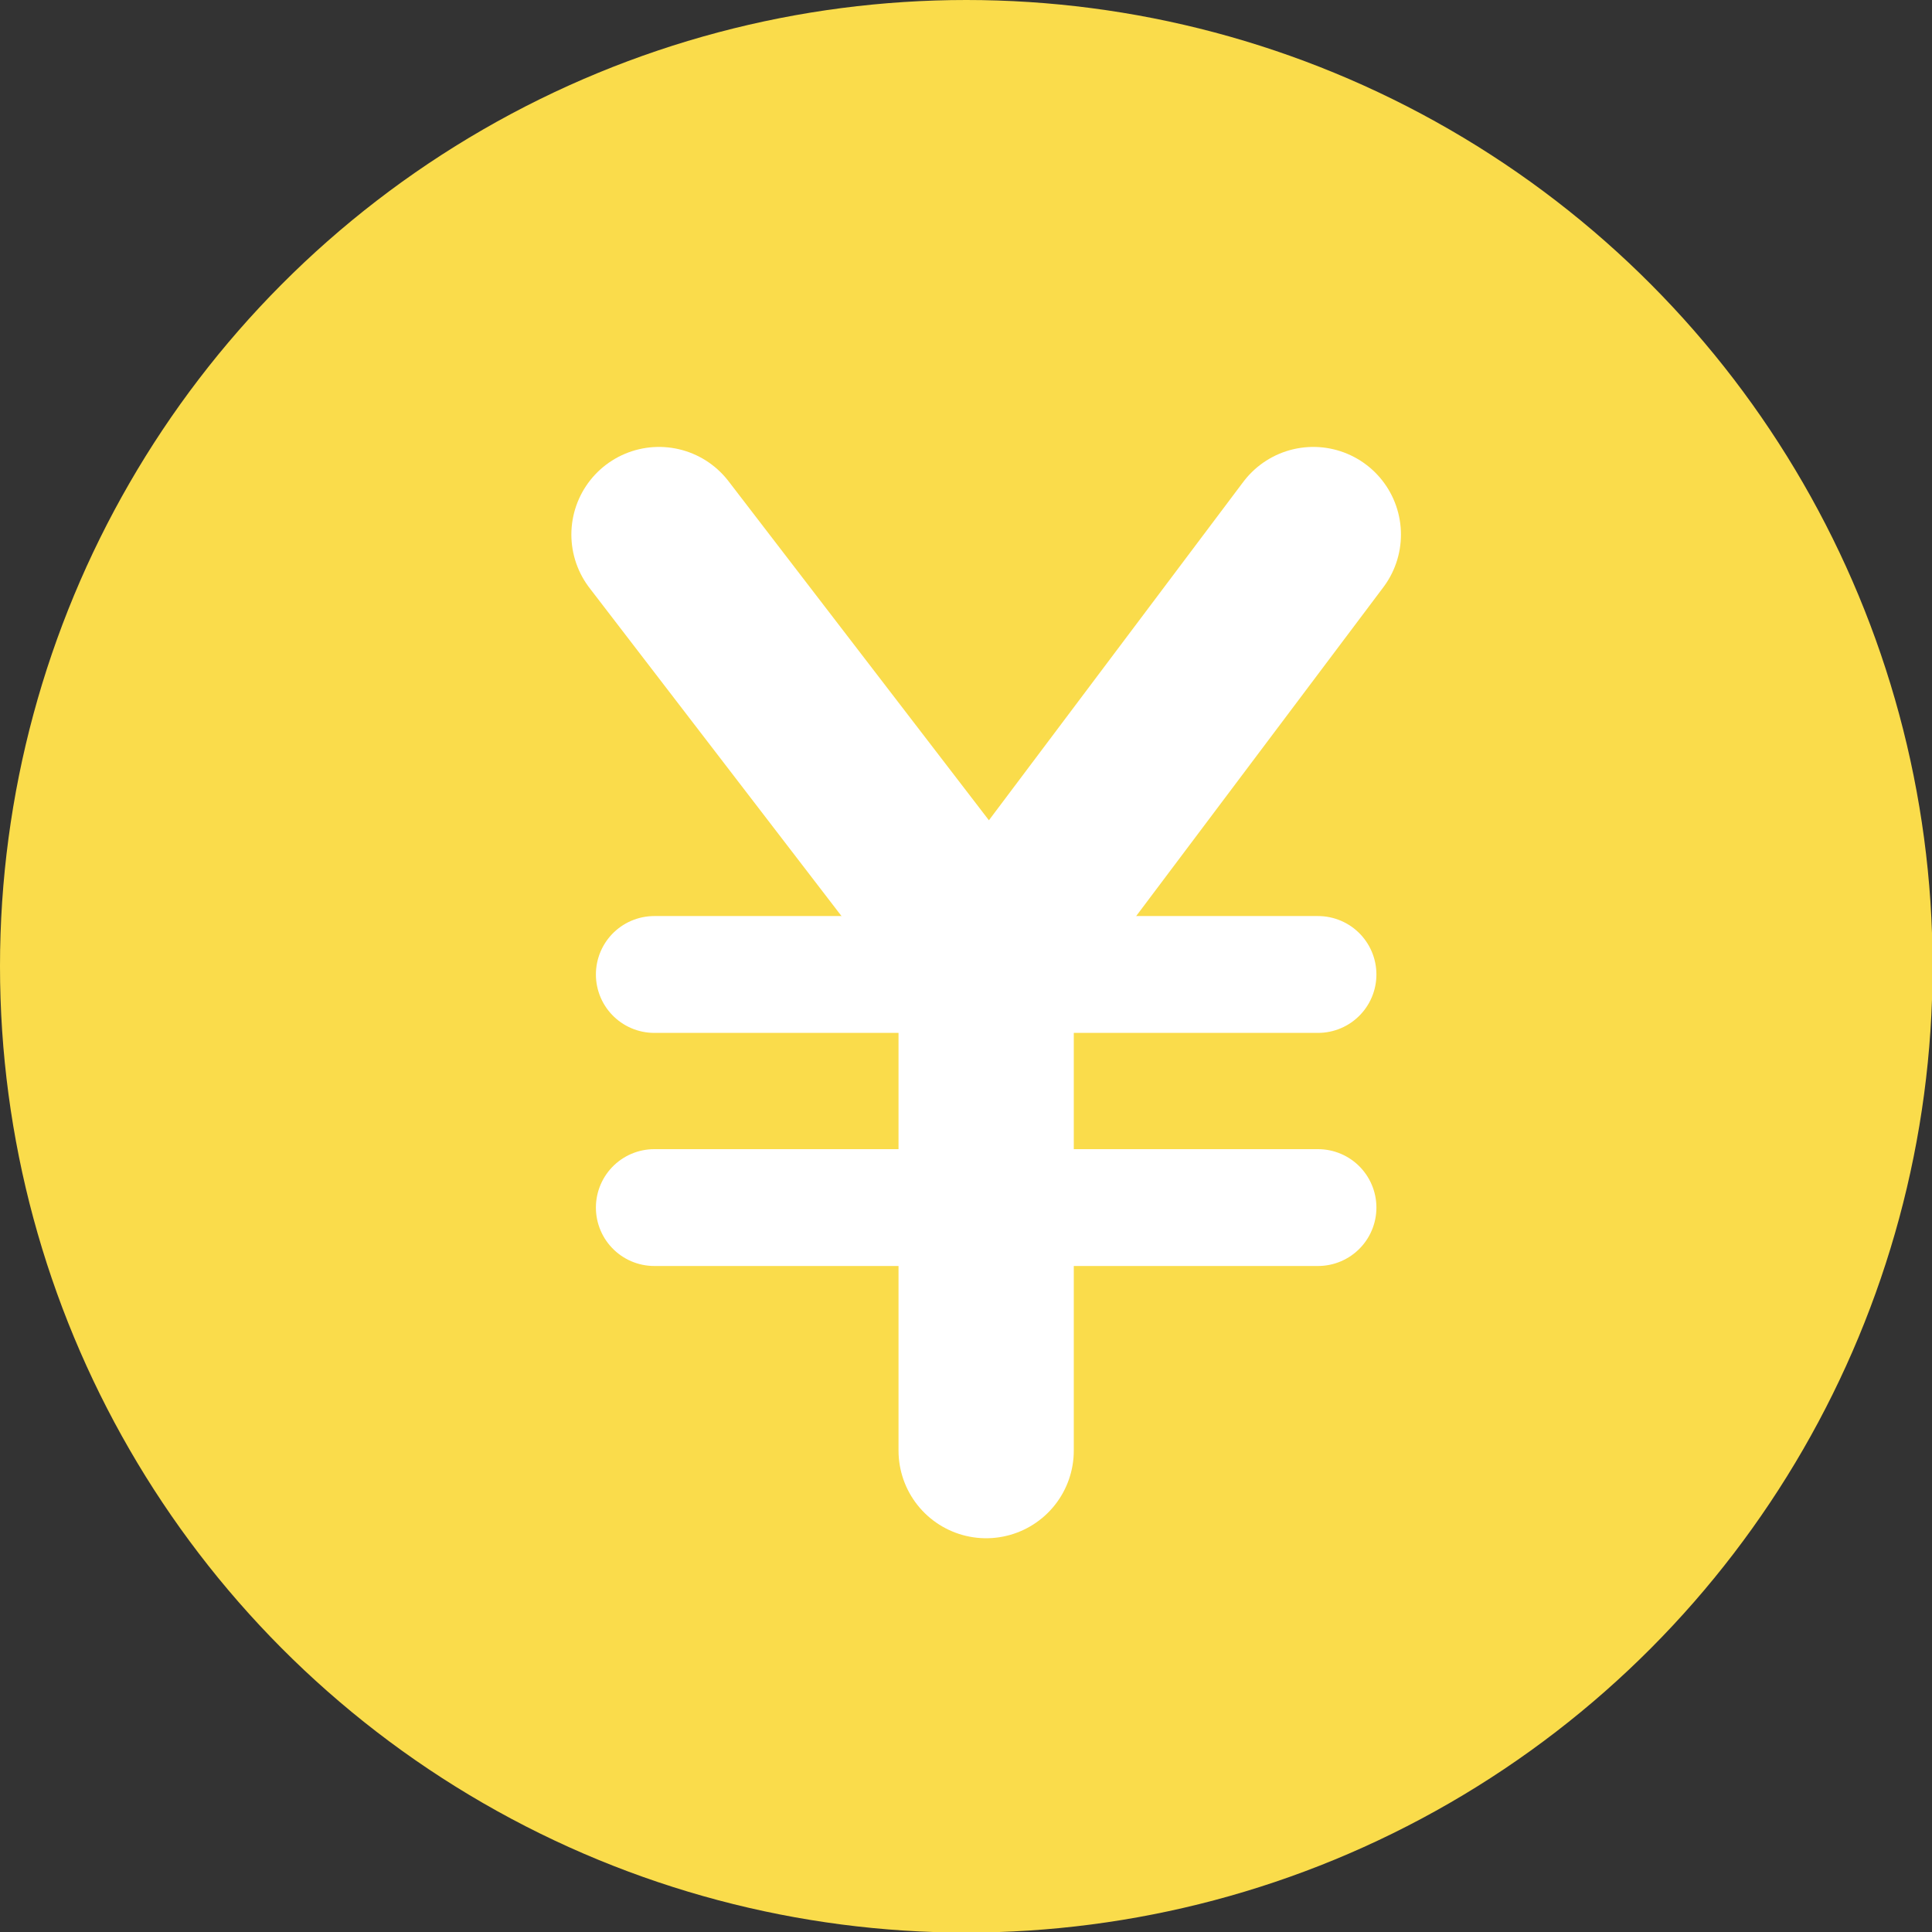
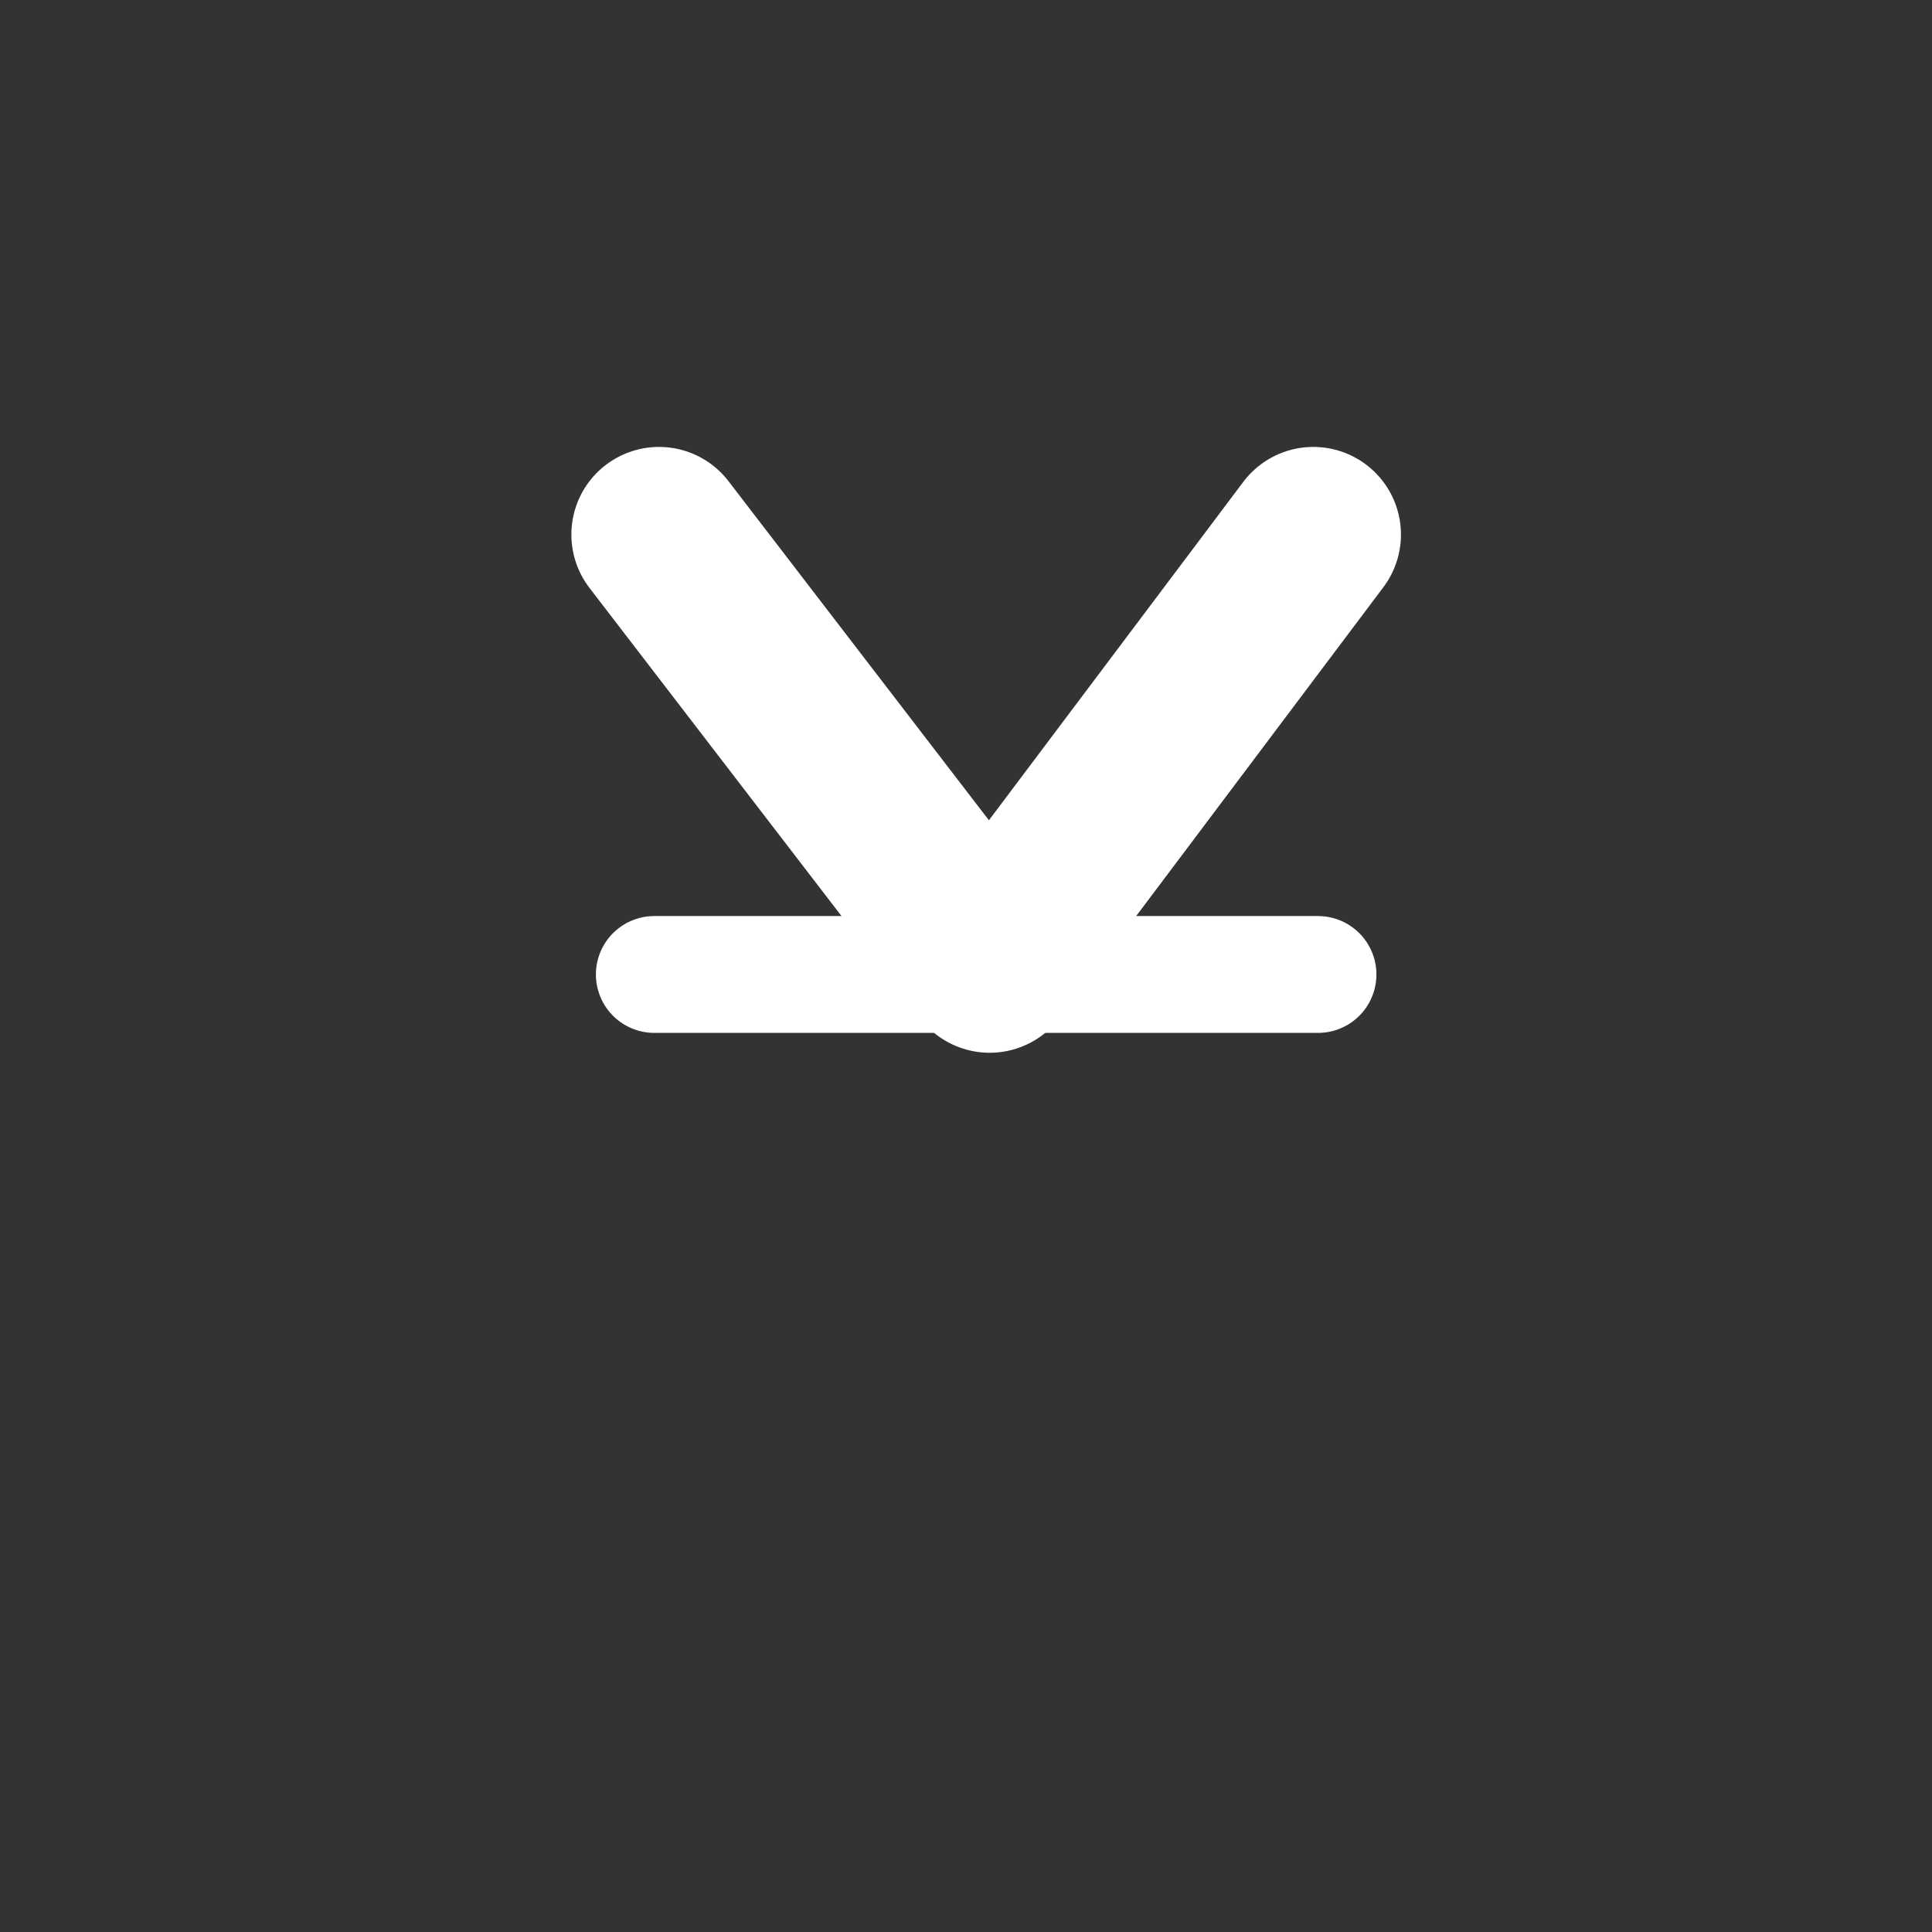
<svg xmlns="http://www.w3.org/2000/svg" id="uuid-72eb8e08-a5a8-42cb-b6d6-0c3e100d115a" viewBox="0 0 33.07 33.07">
  <rect x="0" y="0" width="33.07" height="33.07" fill="#333333" stroke="none" />
-   <circle cx="16.54" cy="16.54" r="16.54" fill="#fadc4b" />
-   <line x1="16.88" y1="24.83" x2="16.88" y2="16.41" fill="none" stroke="#fff" stroke-linecap="round" stroke-linejoin="round" stroke-width="3" />
  <polyline points="11.28 9.15 16.94 16.52 22.48 9.15" fill="none" stroke="#fff" stroke-linecap="round" stroke-linejoin="round" stroke-width="3" />
  <line x1="11.2" y1="16.68" x2="22.56" y2="16.68" fill="none" stroke="#fff" stroke-linecap="round" stroke-linejoin="round" stroke-width="2" />
-   <line x1="11.2" y1="20.67" x2="22.56" y2="20.67" fill="none" stroke="#fff" stroke-linecap="round" stroke-linejoin="round" stroke-width="2" />
</svg>